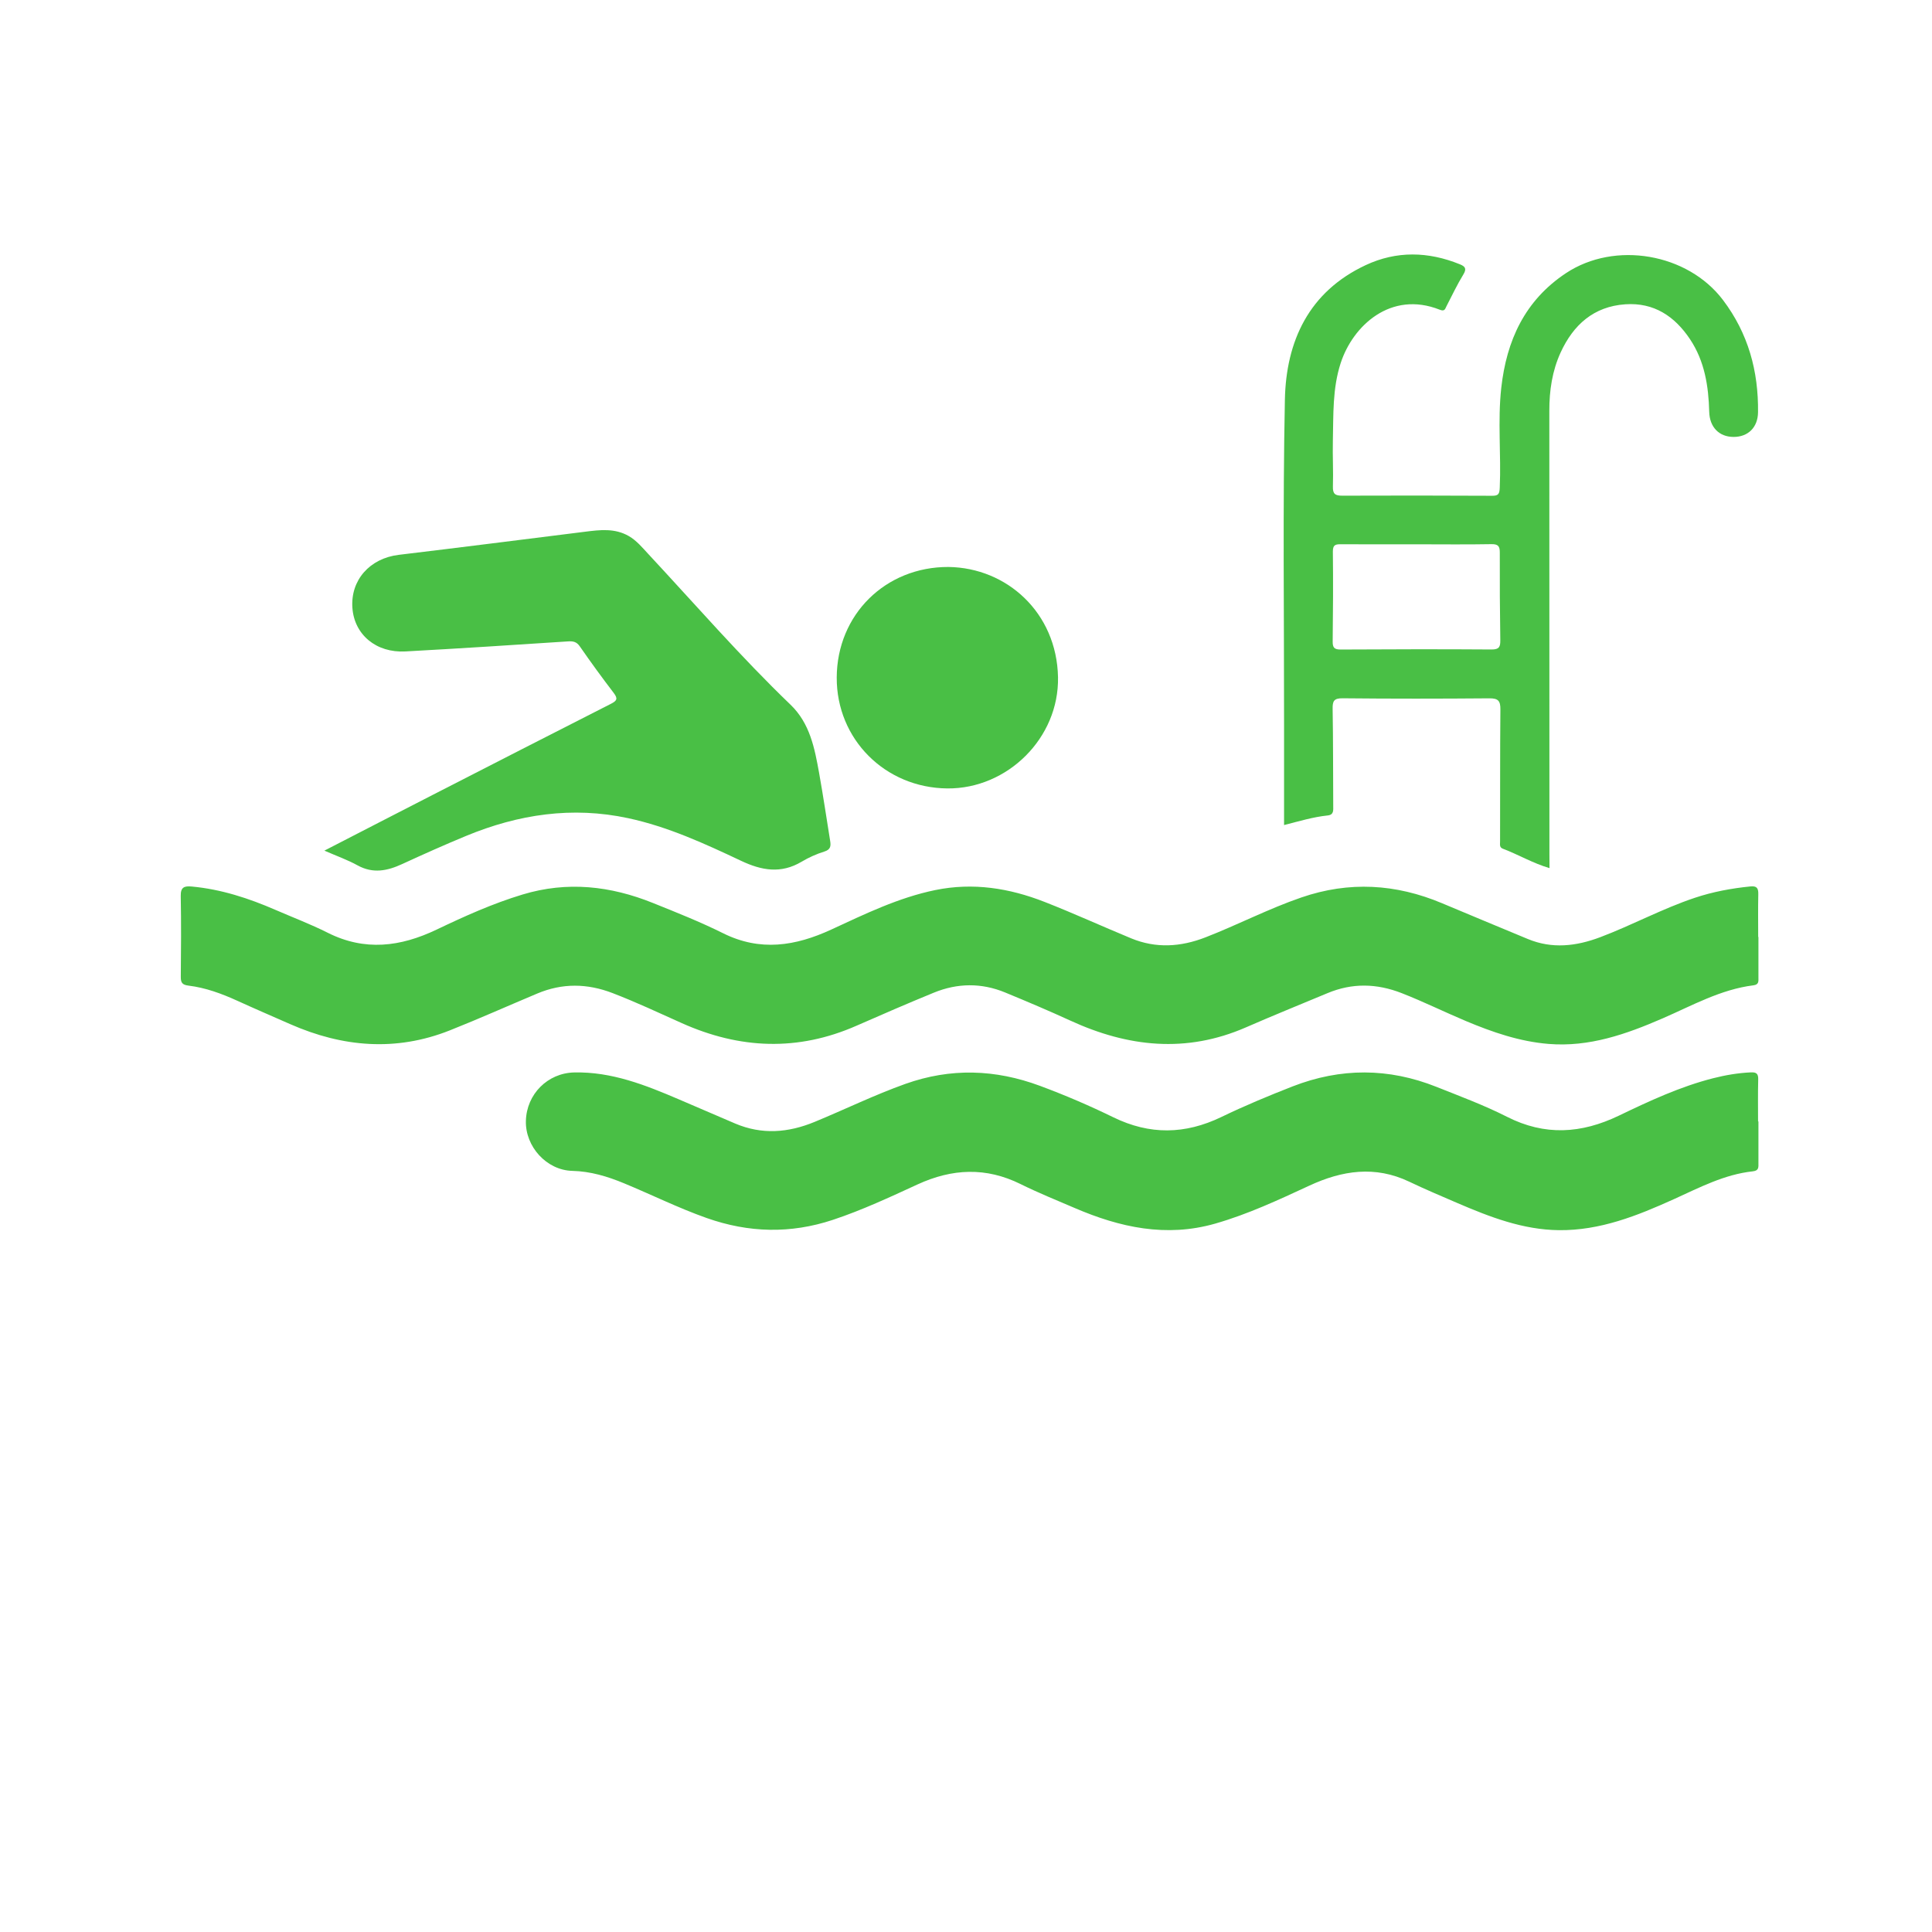
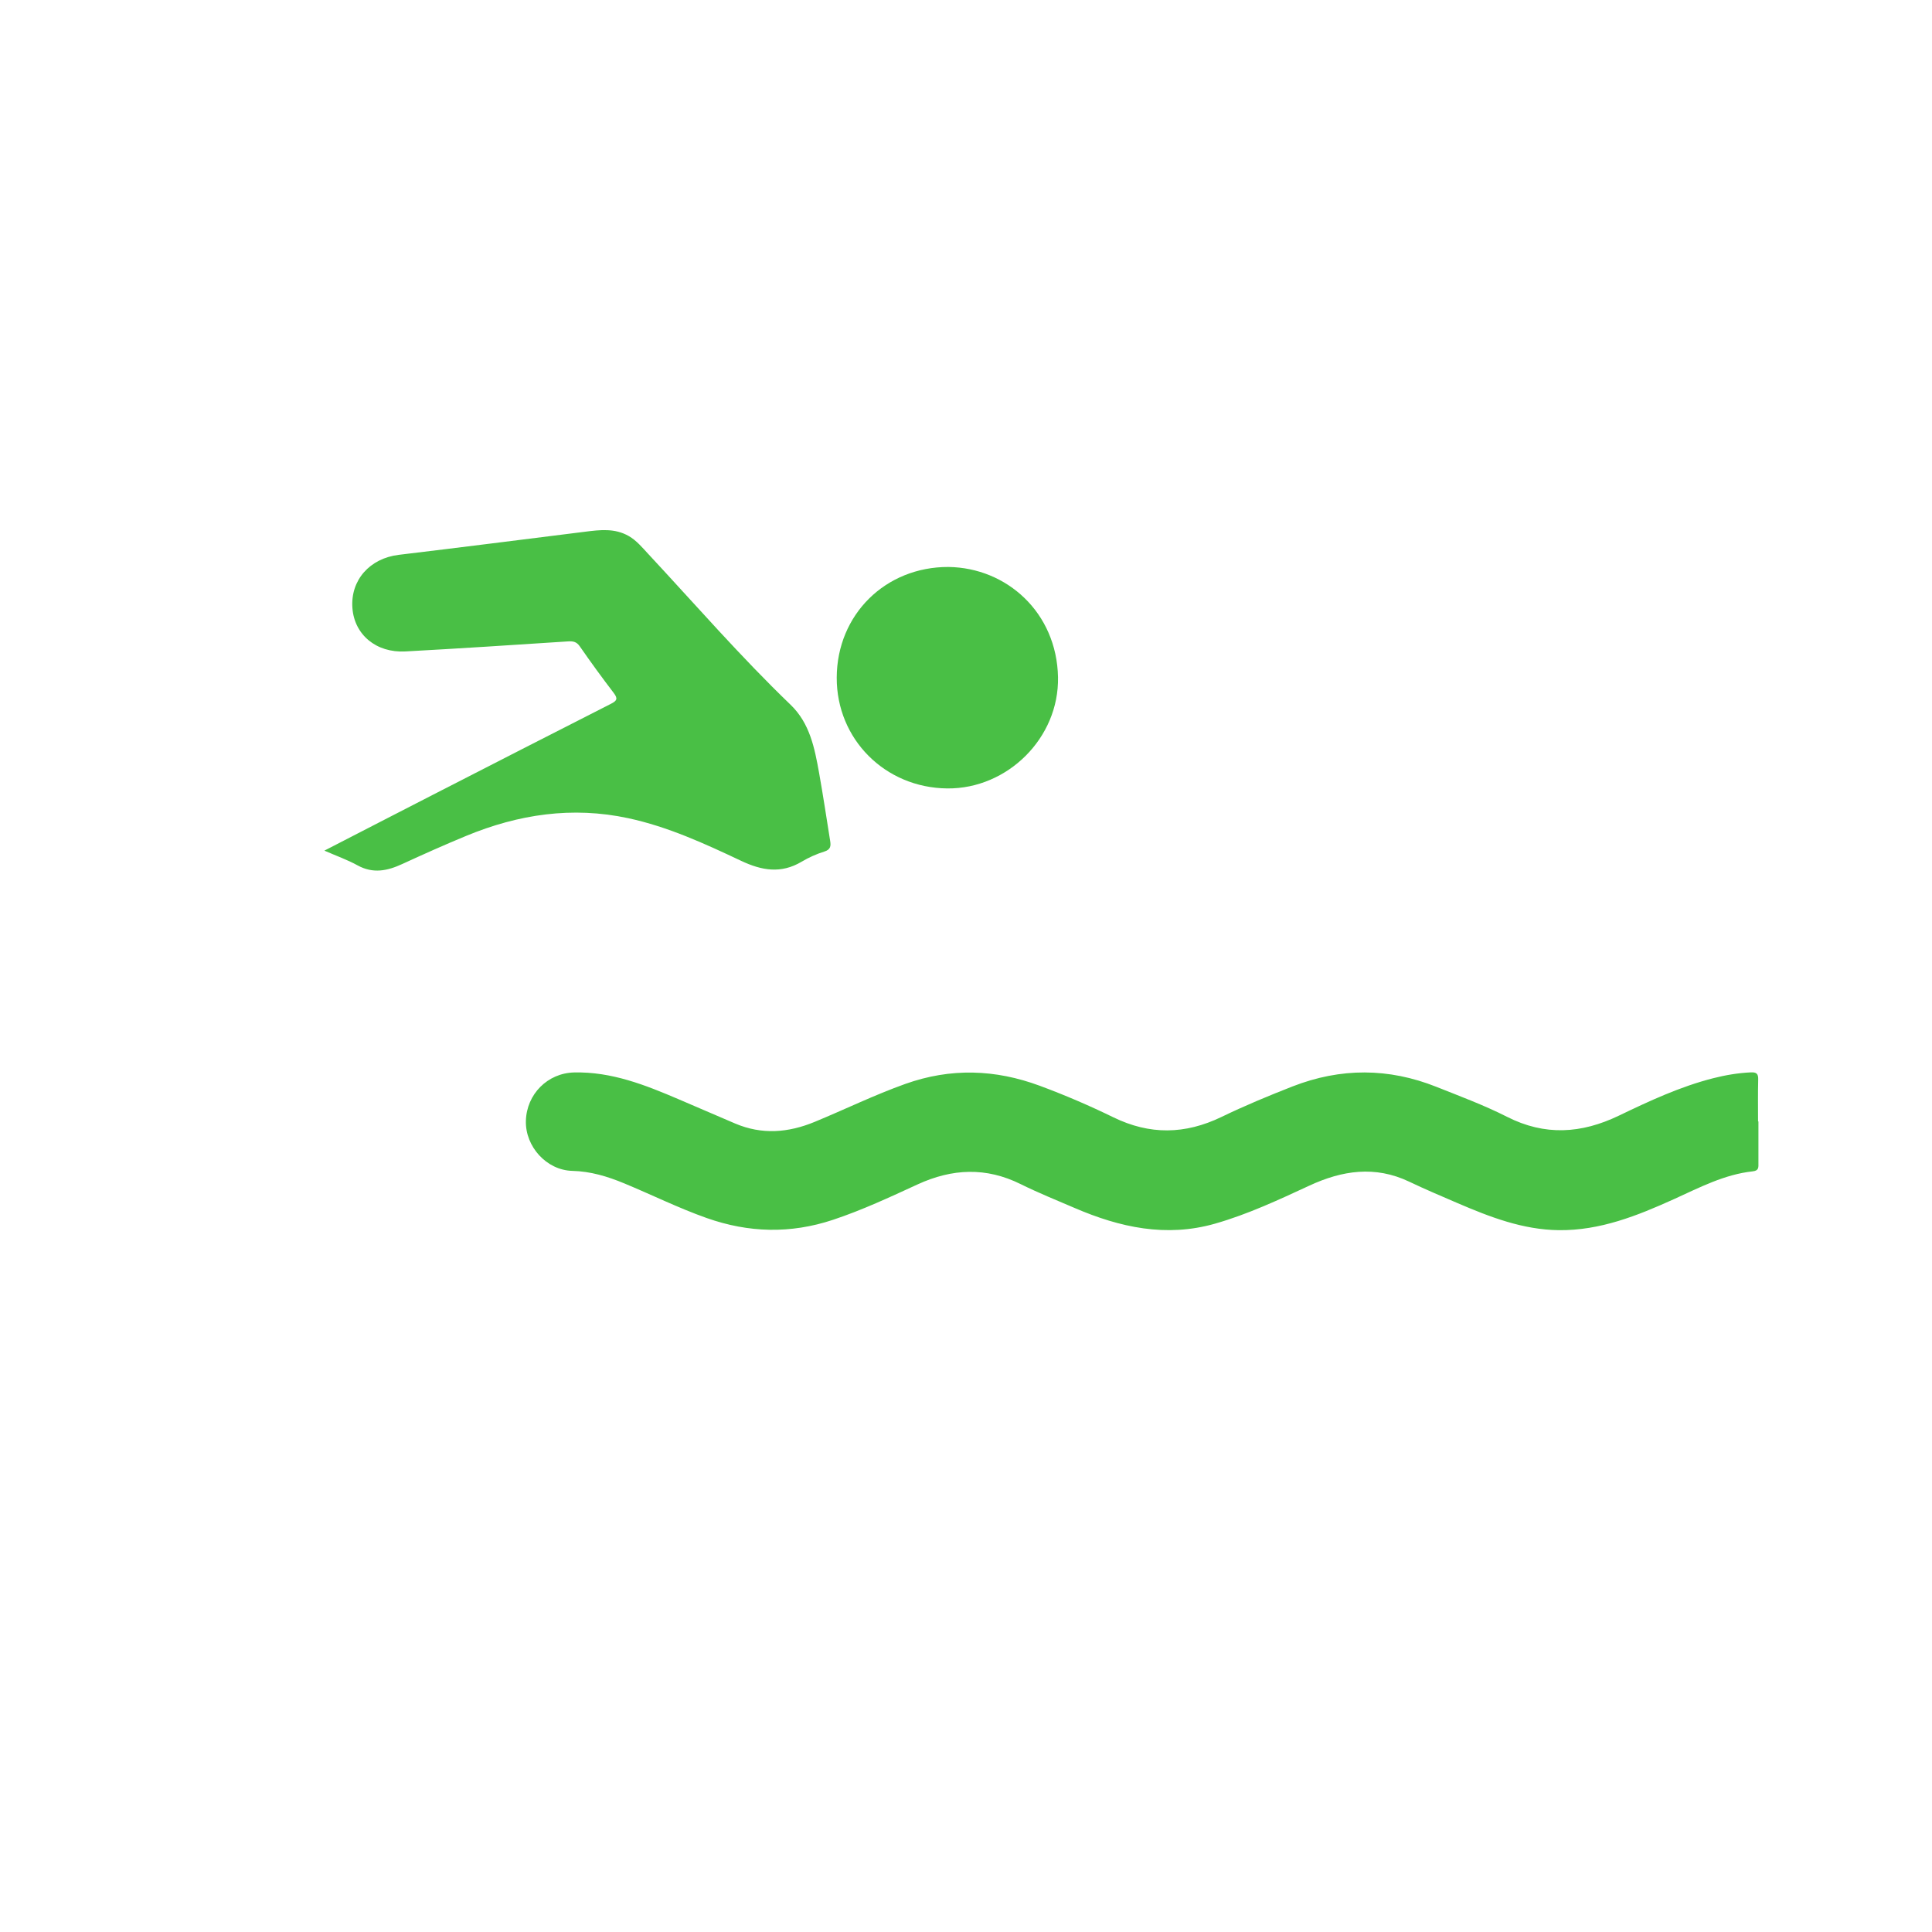
<svg xmlns="http://www.w3.org/2000/svg" id="Слой_1" x="0px" y="0px" viewBox="0 0 425.2 425.2" style="enable-background:new 0 0 425.2 425.2;" xml:space="preserve">
  <style type="text/css"> .st0{fill:#49BF45;} </style>
  <g>
-     <path class="st0" d="M387,206.21c0,2.97,0.01,5.95,0,8.92c0,0.78,0.15,1.56-1.09,1.72c-7.21,0.9-13.48,4.45-20,7.28 c-8.01,3.48-16.15,6.35-25.09,5.62c-6.38-0.52-12.35-2.58-18.21-5.04c-4.73-1.99-9.32-4.26-14.1-6.13 c-5.52-2.16-10.91-2.28-16.36,0c-5.99,2.5-12,4.93-17.95,7.53c-13.14,5.73-25.94,4.34-38.63-1.49c-4.73-2.17-9.53-4.2-14.35-6.19 c-5.21-2.15-10.5-2.09-15.7,0.04c-5.71,2.34-11.37,4.79-17.01,7.27c-12.92,5.69-25.69,5.15-38.46-0.57 c-5.04-2.26-10.04-4.61-15.21-6.6c-5.62-2.16-11.08-2.23-16.6,0.09c-6.43,2.7-12.79,5.55-19.27,8.12 c-11.86,4.7-23.56,3.68-35.07-1.37c-3.89-1.71-7.79-3.39-11.65-5.15c-3.45-1.57-6.98-2.88-10.75-3.34 c-1.36-0.17-1.72-0.62-1.71-1.91c0.06-5.94,0.1-11.88-0.01-17.82c-0.04-1.95,0.78-2.23,2.43-2.08c6.47,0.6,12.53,2.58,18.44,5.15 c3.82,1.66,7.73,3.14,11.45,5.01c8.18,4.12,16.03,3.12,24.01-0.69c6.13-2.93,12.34-5.73,18.89-7.71c9.84-2.98,19.36-1.9,28.7,1.86 c5.2,2.09,10.43,4.17,15.44,6.66c8.17,4.07,15.93,2.83,23.81-0.81c7.41-3.42,14.76-7.02,22.88-8.69c8.33-1.71,16.31-0.43,24.05,2.6 c6.41,2.51,12.68,5.38,19.04,8.01c5.48,2.27,10.92,1.92,16.4-0.21c7.1-2.76,13.86-6.29,21.08-8.77 c10.51-3.62,20.81-3.01,30.98,1.27c6.28,2.64,12.57,5.25,18.85,7.86c5.36,2.23,10.64,1.61,15.93-0.38 c7.05-2.66,13.69-6.29,20.85-8.68c3.98-1.33,8.05-2.08,12.21-2.5c1.44-0.15,1.78,0.39,1.75,1.72c-0.07,3.13-0.02,6.27-0.02,9.4 C386.95,206.21,386.98,206.21,387,206.21z" />
    <path class="st0" d="M387,246.81c0,3.05,0,6.11,0,9.16c0,0.88,0.14,1.67-1.23,1.82c-6.26,0.67-11.75,3.58-17.36,6.12 c-8.08,3.66-16.27,6.93-25.33,6.83c-7.95-0.09-15.21-2.91-22.38-5.99c-3.53-1.52-7.08-3.02-10.55-4.68 c-7.51-3.58-14.75-2.49-22.01,0.88c-6.76,3.13-13.51,6.29-20.71,8.35c-10.79,3.08-20.96,0.84-30.91-3.44 c-3.98-1.71-8-3.33-11.88-5.25c-7.62-3.78-15.06-3.45-22.7,0.06c-6.11,2.81-12.2,5.66-18.61,7.79c-9.36,3.11-18.56,2.87-27.82-0.4 c-6.22-2.2-12.11-5.13-18.18-7.64c-3.65-1.51-7.35-2.63-11.37-2.73c-5.67-0.14-10.38-5.35-10.22-11.02 c0.16-5.87,4.79-10.51,10.62-10.64c8.25-0.19,15.69,2.77,23.07,5.93c4.12,1.76,8.24,3.55,12.37,5.31 c5.89,2.5,11.68,2.04,17.51-0.37c6.66-2.75,13.14-5.92,19.94-8.35c9.97-3.55,19.79-3.23,29.64,0.43 c5.49,2.04,10.88,4.35,16.12,6.91c8.03,3.92,15.79,3.8,23.8-0.06c5.11-2.47,10.37-4.66,15.67-6.73c10.6-4.13,21.14-4.09,31.66,0.1 c5.21,2.08,10.5,4.04,15.49,6.57c8.37,4.26,16.39,3.74,24.67-0.24c6.7-3.22,13.47-6.38,20.74-8.23c2.72-0.69,5.48-1.16,8.3-1.29 c1.29-0.06,1.65,0.36,1.61,1.62c-0.08,3.05-0.03,6.11-0.03,9.16C386.93,246.81,386.97,246.81,387,246.81z" />
    <path class="st0" d="M71.39,187.21c8.24-4.24,16.09-8.3,23.96-12.33c13.02-6.67,26.04-13.35,39.08-19.97 c1.3-0.66,1.63-1.1,0.66-2.38c-2.57-3.36-5.07-6.79-7.48-10.27c-0.71-1.03-1.46-1.17-2.61-1.1c-11.92,0.78-23.84,1.56-35.77,2.21 c-6.44,0.35-11.24-3.69-11.67-9.56c-0.45-6.14,3.82-10.93,10.2-11.7c13.69-1.64,27.36-3.38,41.04-5.09 c3.27-0.41,6.51-0.81,9.59,0.96c1.71,0.99,2.93,2.48,4.23,3.88c10.38,11.15,20.37,22.67,31.37,33.24c4.26,4.1,5.3,9.56,6.28,15.01 c0.89,4.96,1.63,9.95,2.43,14.93c0.18,1.1,0.15,1.93-1.27,2.37c-1.74,0.54-3.45,1.31-5.01,2.24c-4.53,2.69-8.78,1.95-13.34-0.21 c-8-3.78-16.07-7.49-24.81-9.37c-12.33-2.65-24.18-0.86-35.69,3.9c-4.72,1.95-9.39,4.04-14.04,6.18c-3.27,1.51-6.42,2.18-9.83,0.31 C76.5,189.24,74.09,188.39,71.39,187.21z" />
-     <path class="st0" d="M341.02,191.06c-3.68-1.08-6.85-2.98-10.26-4.27c-0.8-0.3-0.62-0.93-0.62-1.59 c0.03-9.69-0.02-19.38,0.07-29.07c0.02-1.89-0.49-2.45-2.41-2.44c-10.77,0.09-21.55,0.1-32.32-0.01c-1.92-0.02-2.22,0.63-2.19,2.34 c0.12,7.11,0.09,14.22,0.13,21.33c0,0.96,0.17,1.98-1.24,2.12c-3.18,0.33-6.23,1.26-9.58,2.11c0-7.5,0-14.79,0-22.08 c0.02-23.84-0.3-47.69,0.18-71.52c0.26-12.88,5.26-23.76,17.76-29.62c6.81-3.19,13.79-3.02,20.74-0.2 c1.19,0.48,1.56,0.97,0.77,2.26c-1.37,2.24-2.49,4.62-3.7,6.96c-0.32,0.63-0.39,1.22-1.49,0.78c-10.78-4.27-19.13,3.54-21.8,11.75 c-1.83,5.63-1.58,11.35-1.72,17.09c-0.08,3.36,0.12,6.72,0.01,10.08c-0.05,1.64,0.51,2.01,2.05,2.01c11-0.05,22-0.03,33,0.02 c1.39,0.01,1.61-0.41,1.67-1.8c0.32-7.31-0.48-14.64,0.33-21.94c1.16-10.42,5.17-19.24,14.25-25.26 c10.76-7.13,26.77-4.37,34.55,5.92c5.56,7.35,7.82,15.64,7.71,24.71c-0.04,3.33-2.2,5.44-5.41,5.42c-3.17-0.02-5.24-2.16-5.33-5.51 c-0.15-5.67-1-11.16-4.23-16c-3.38-5.06-7.95-8.11-14.24-7.68c-6.95,0.48-11.43,4.51-14.23,10.6c-1.86,4.06-2.5,8.4-2.49,12.86 c0.02,32.55,0.02,65.09,0.02,97.64C341.02,189.01,341.02,189.96,341.02,191.06z M311.85,119.79c-5.54,0-11.08,0.02-16.62-0.01 c-1.17-0.01-1.91,0.02-1.89,1.61c0.08,6.59,0.04,13.18-0.04,19.78c-0.02,1.34,0.35,1.78,1.73,1.78 c11.08-0.06,22.15-0.09,33.23-0.01c1.69,0.01,1.95-0.58,1.93-2.05c-0.1-6.42-0.13-12.84-0.11-19.26c0.01-1.41-0.35-1.9-1.87-1.87 C322.77,119.86,317.31,119.79,311.85,119.79z" />
    <path class="st0" d="M208.75,124.78c12.81,0.17,23.82,10.03,24.1,24.25c0.26,13.4-11.15,24.61-24.35,24.49 c-13.71-0.12-24.41-10.85-24.35-24.41C184.21,135.27,194.87,124.73,208.75,124.78z" />
  </g>
</svg>